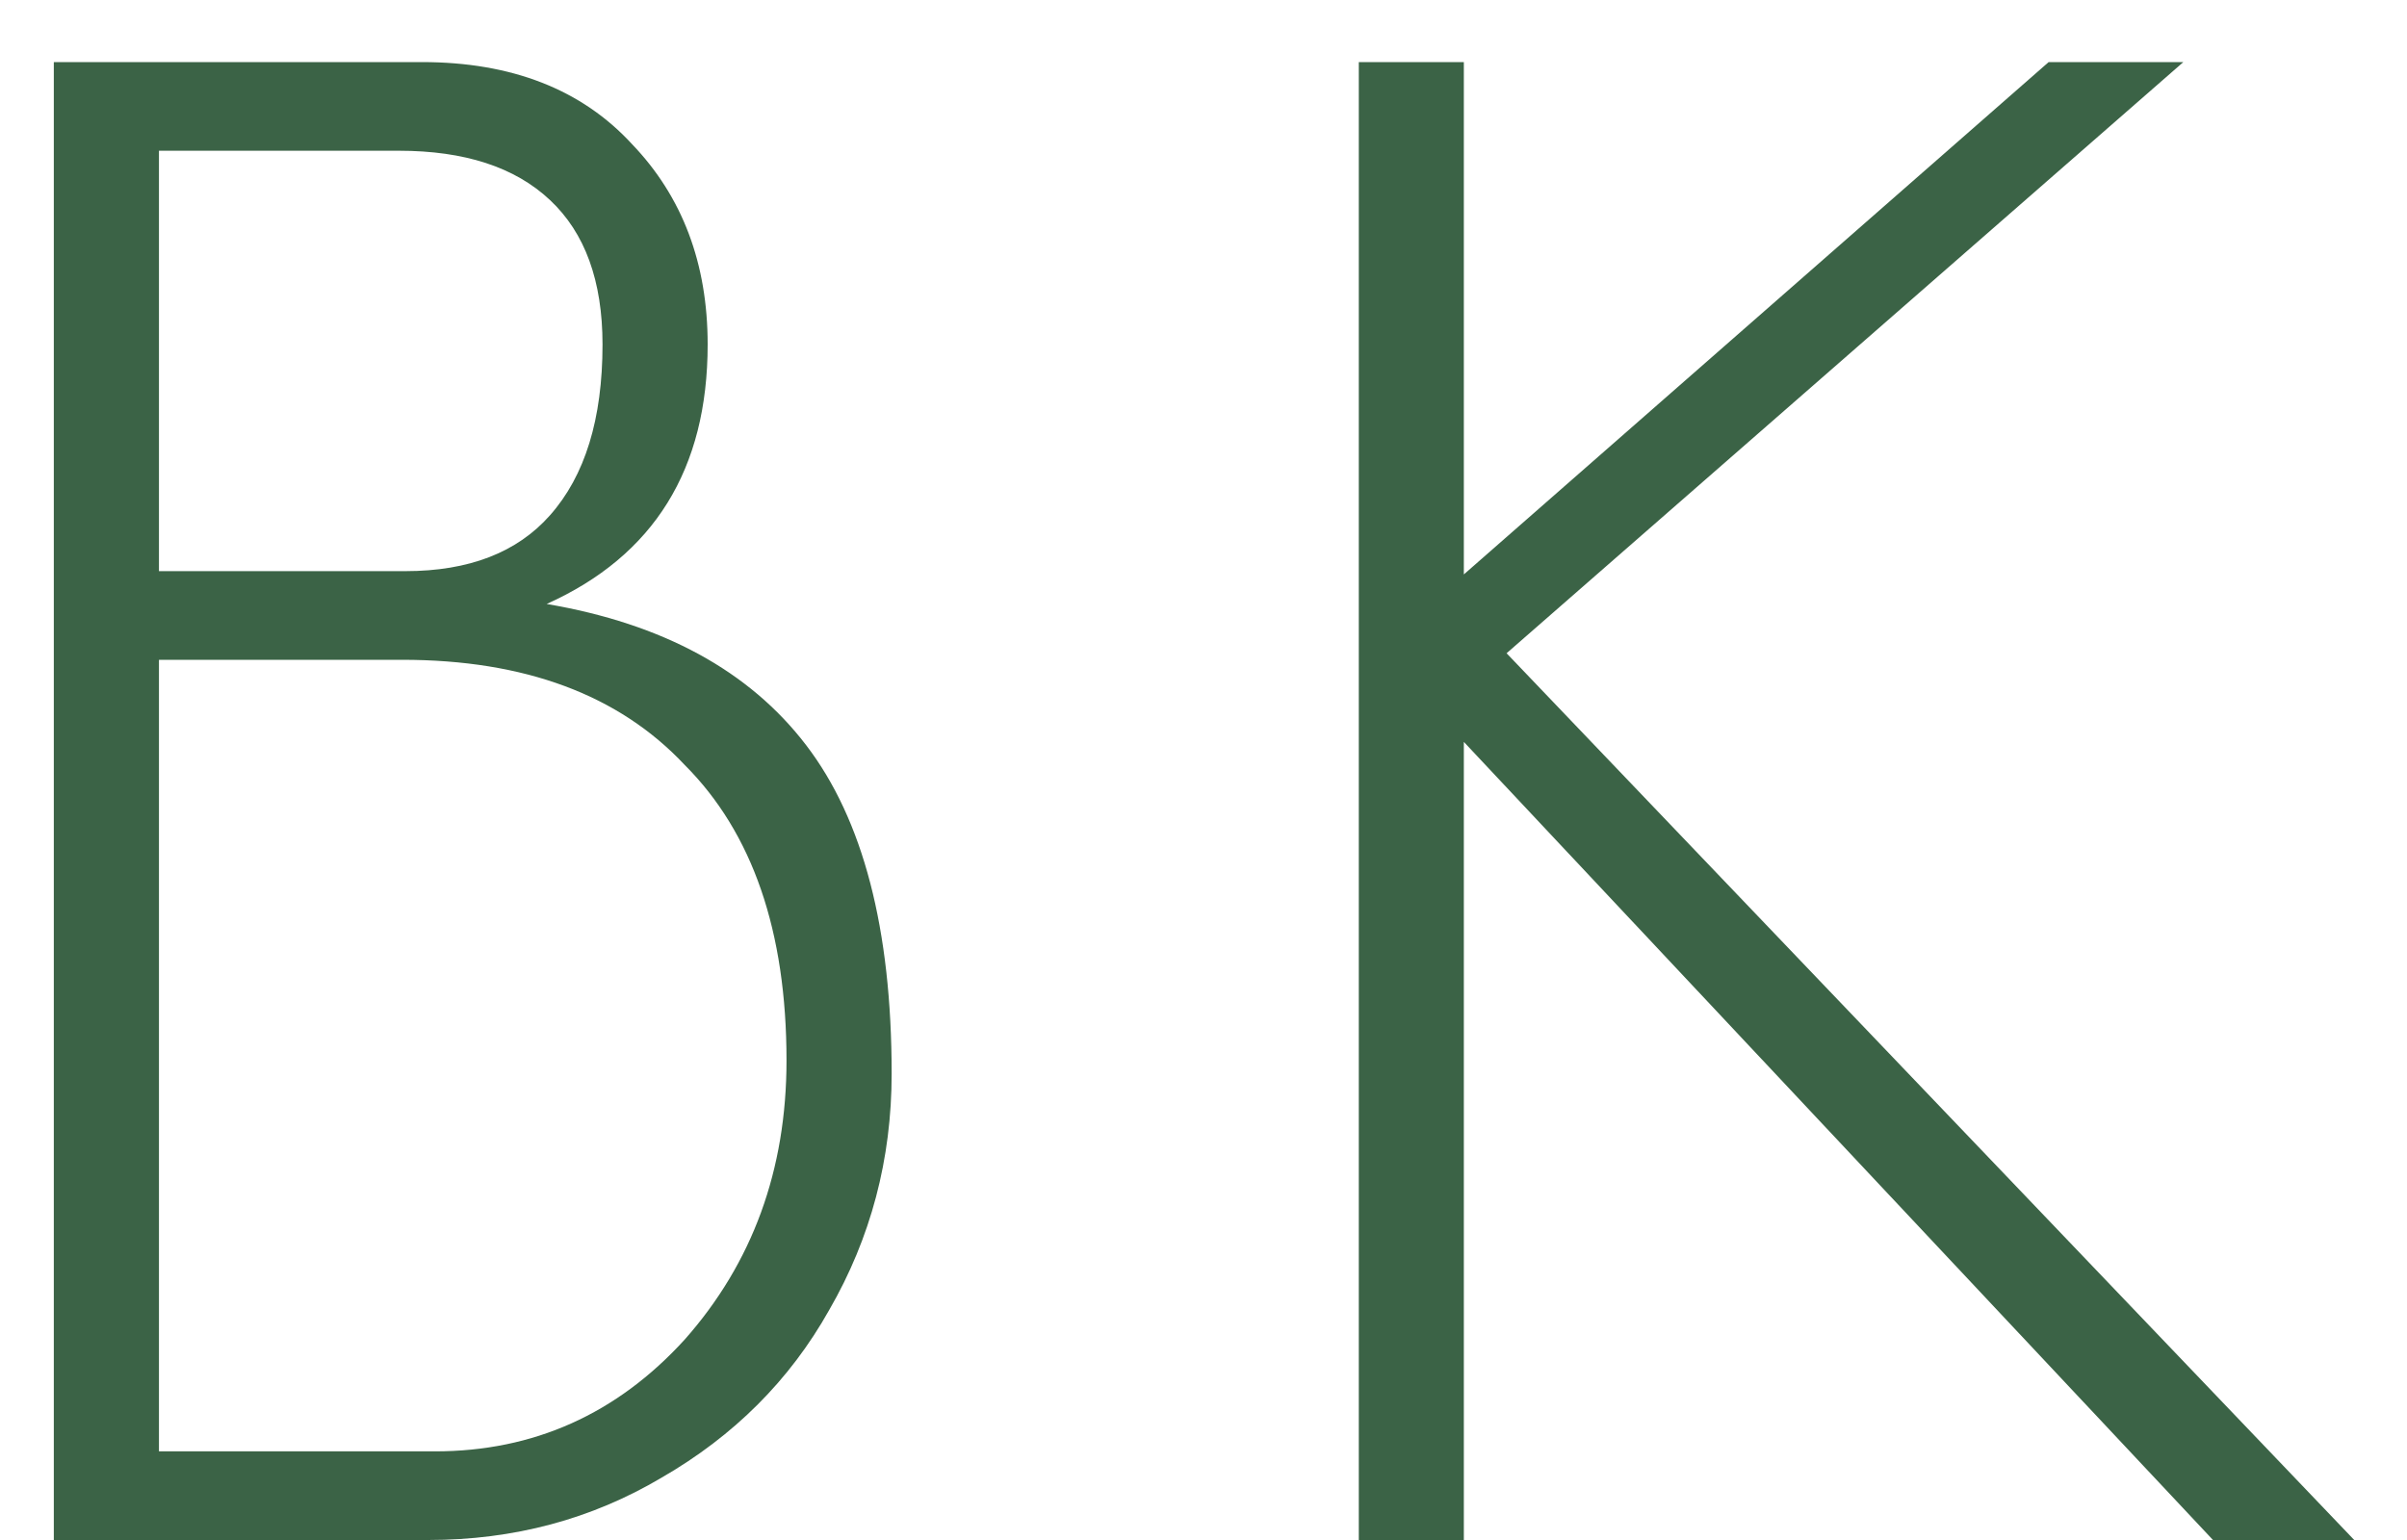
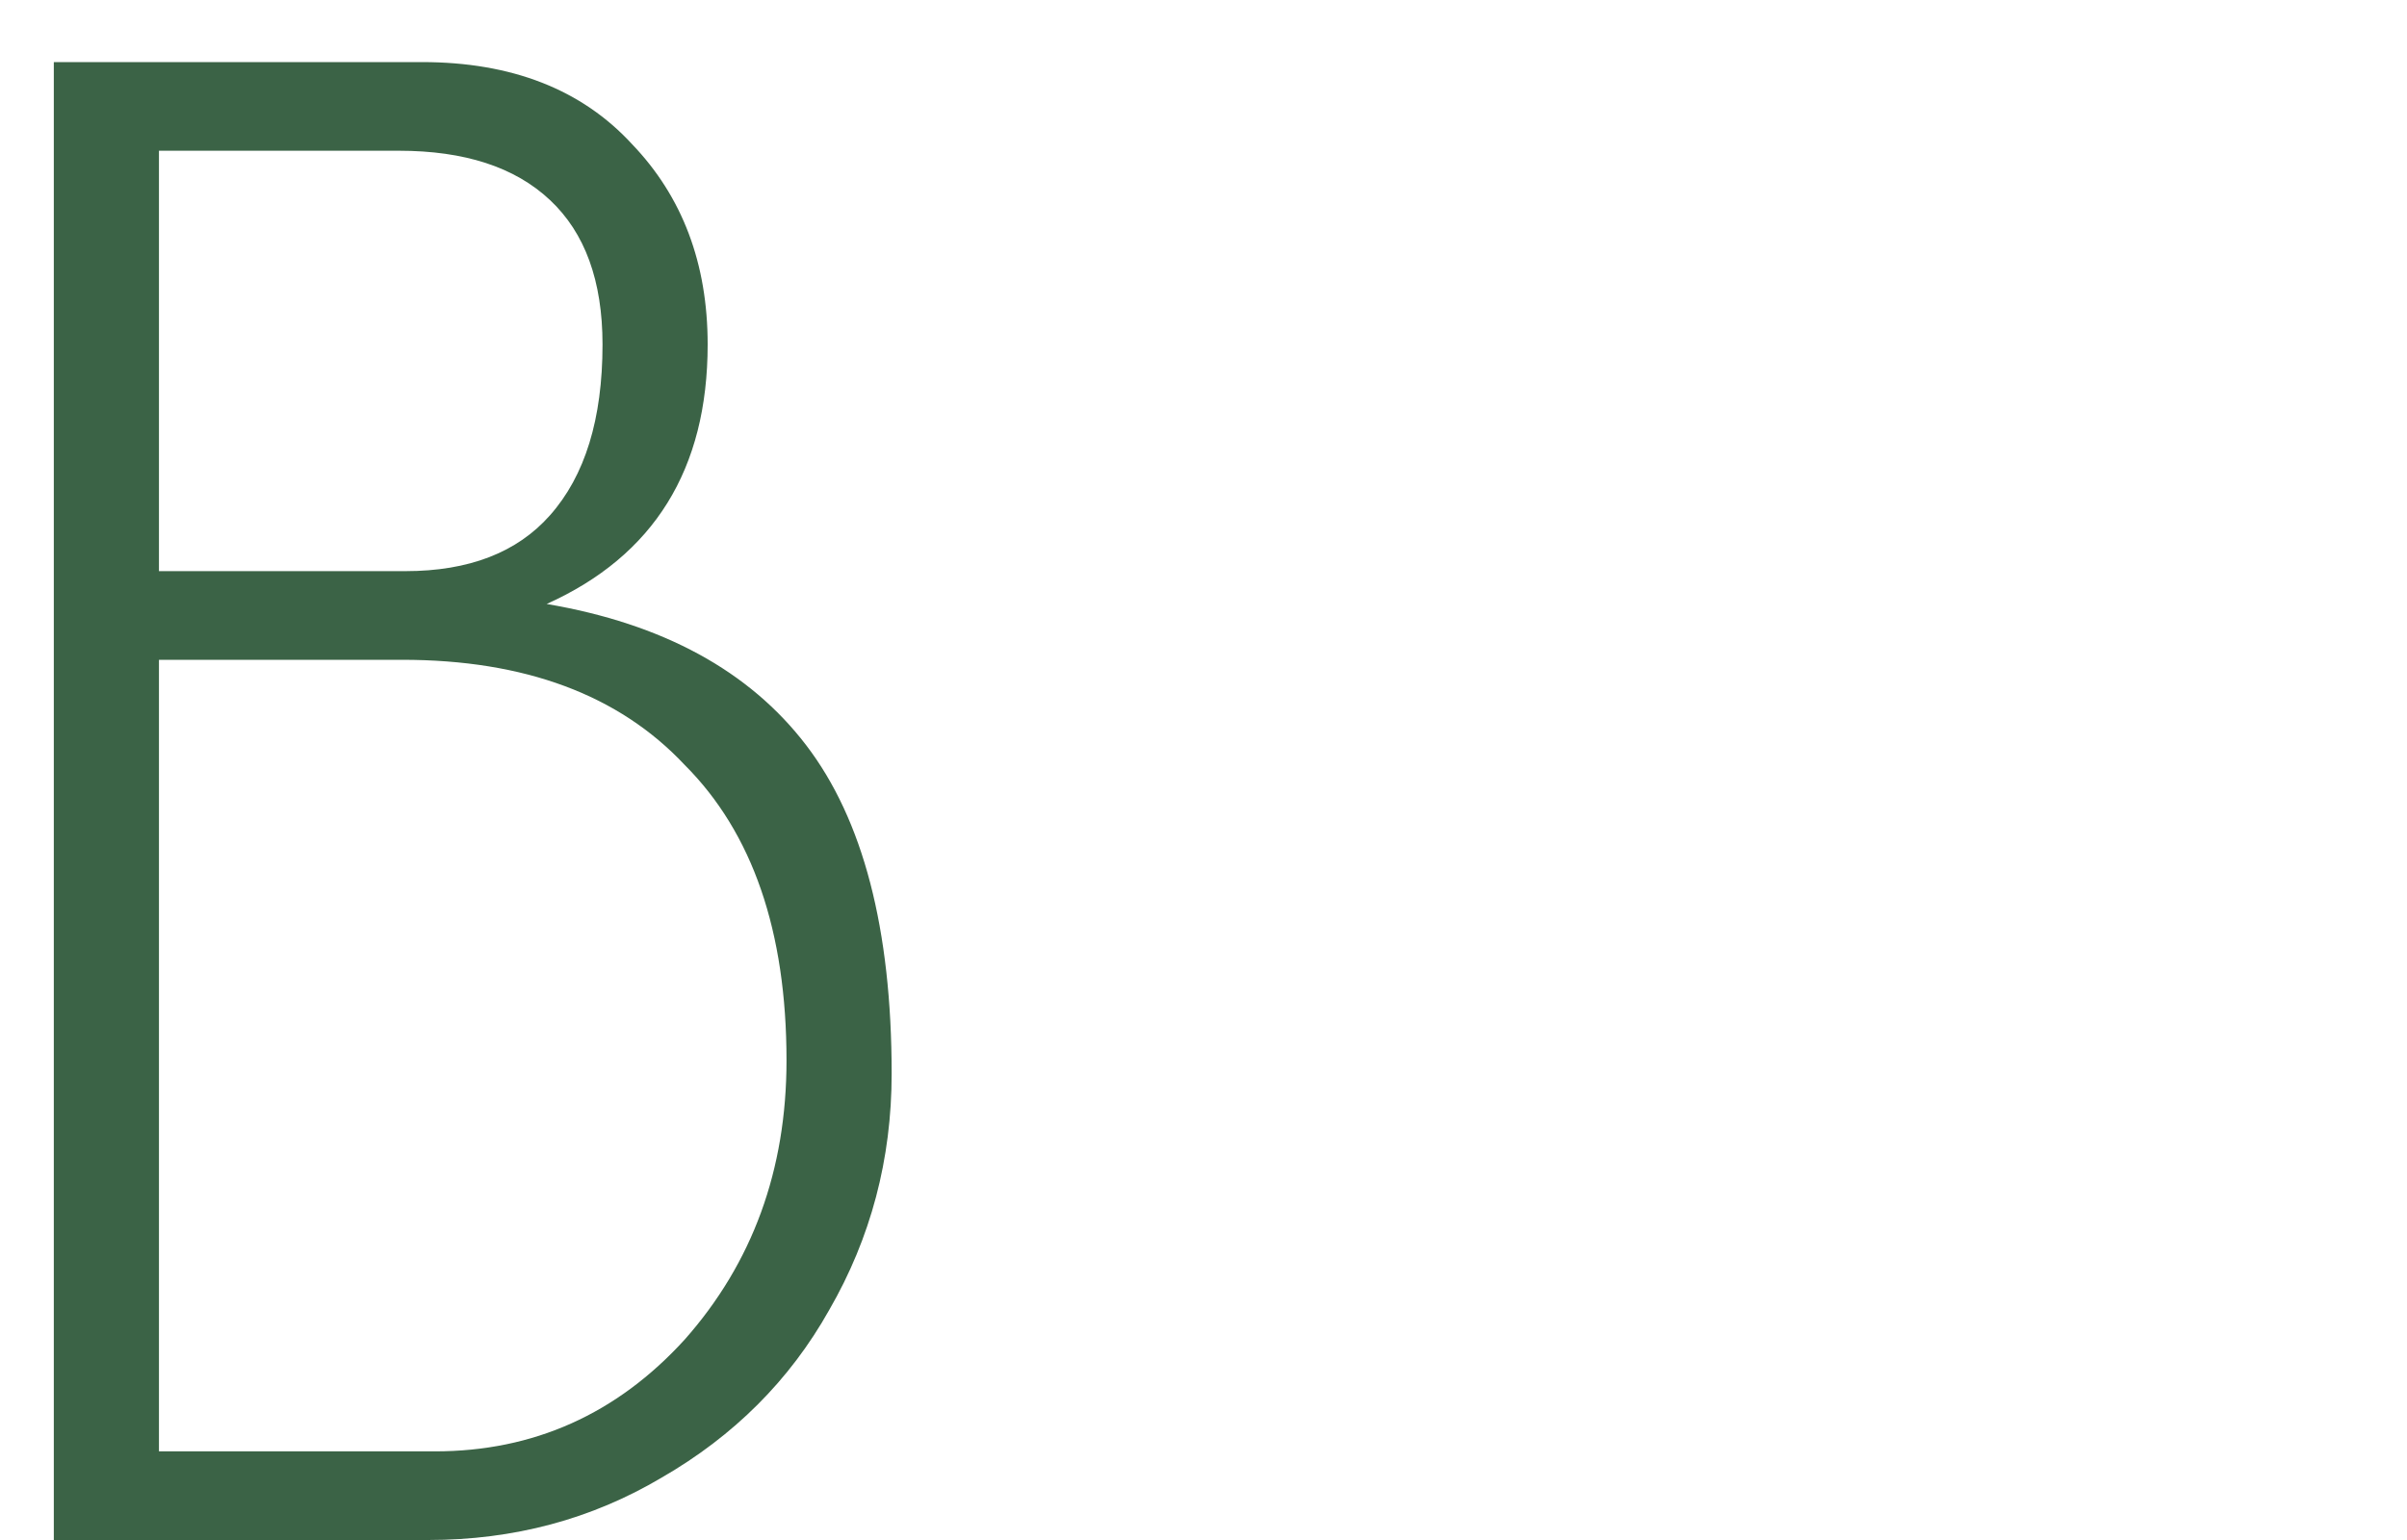
<svg xmlns="http://www.w3.org/2000/svg" width="25" height="16" viewBox="0 0 25 16" fill="none">
  <path d="M0.559 0.645H4.381C5.314 0.645 6.042 0.929 6.565 1.498C7.088 2.044 7.35 2.737 7.35 3.579C7.35 4.876 6.792 5.774 5.678 6.275C6.883 6.48 7.782 6.969 8.373 7.742C8.965 8.516 9.261 9.653 9.261 11.155C9.261 12.042 9.045 12.861 8.612 13.611C8.203 14.339 7.623 14.919 6.872 15.352C6.144 15.784 5.336 16 4.449 16H0.559V0.645ZM4.21 5.934C4.87 5.934 5.371 5.74 5.712 5.354C6.076 4.944 6.258 4.353 6.258 3.579C6.258 2.919 6.076 2.419 5.712 2.078C5.348 1.736 4.825 1.566 4.142 1.566H1.651V5.934H4.21ZM4.518 15.079C5.541 15.079 6.406 14.692 7.111 13.918C7.816 13.122 8.169 12.155 8.169 11.018C8.169 9.676 7.816 8.652 7.111 7.947C6.428 7.219 5.45 6.855 4.176 6.855H1.651V15.079H4.518Z" fill="#3B6346" />
-   <path d="M14.113 0.645H15.204V5.968L21.278 0.645H22.677L15.648 6.787L24.452 16H22.985L15.204 7.708V16H14.113V0.645Z" fill="#3B6346" />
</svg>